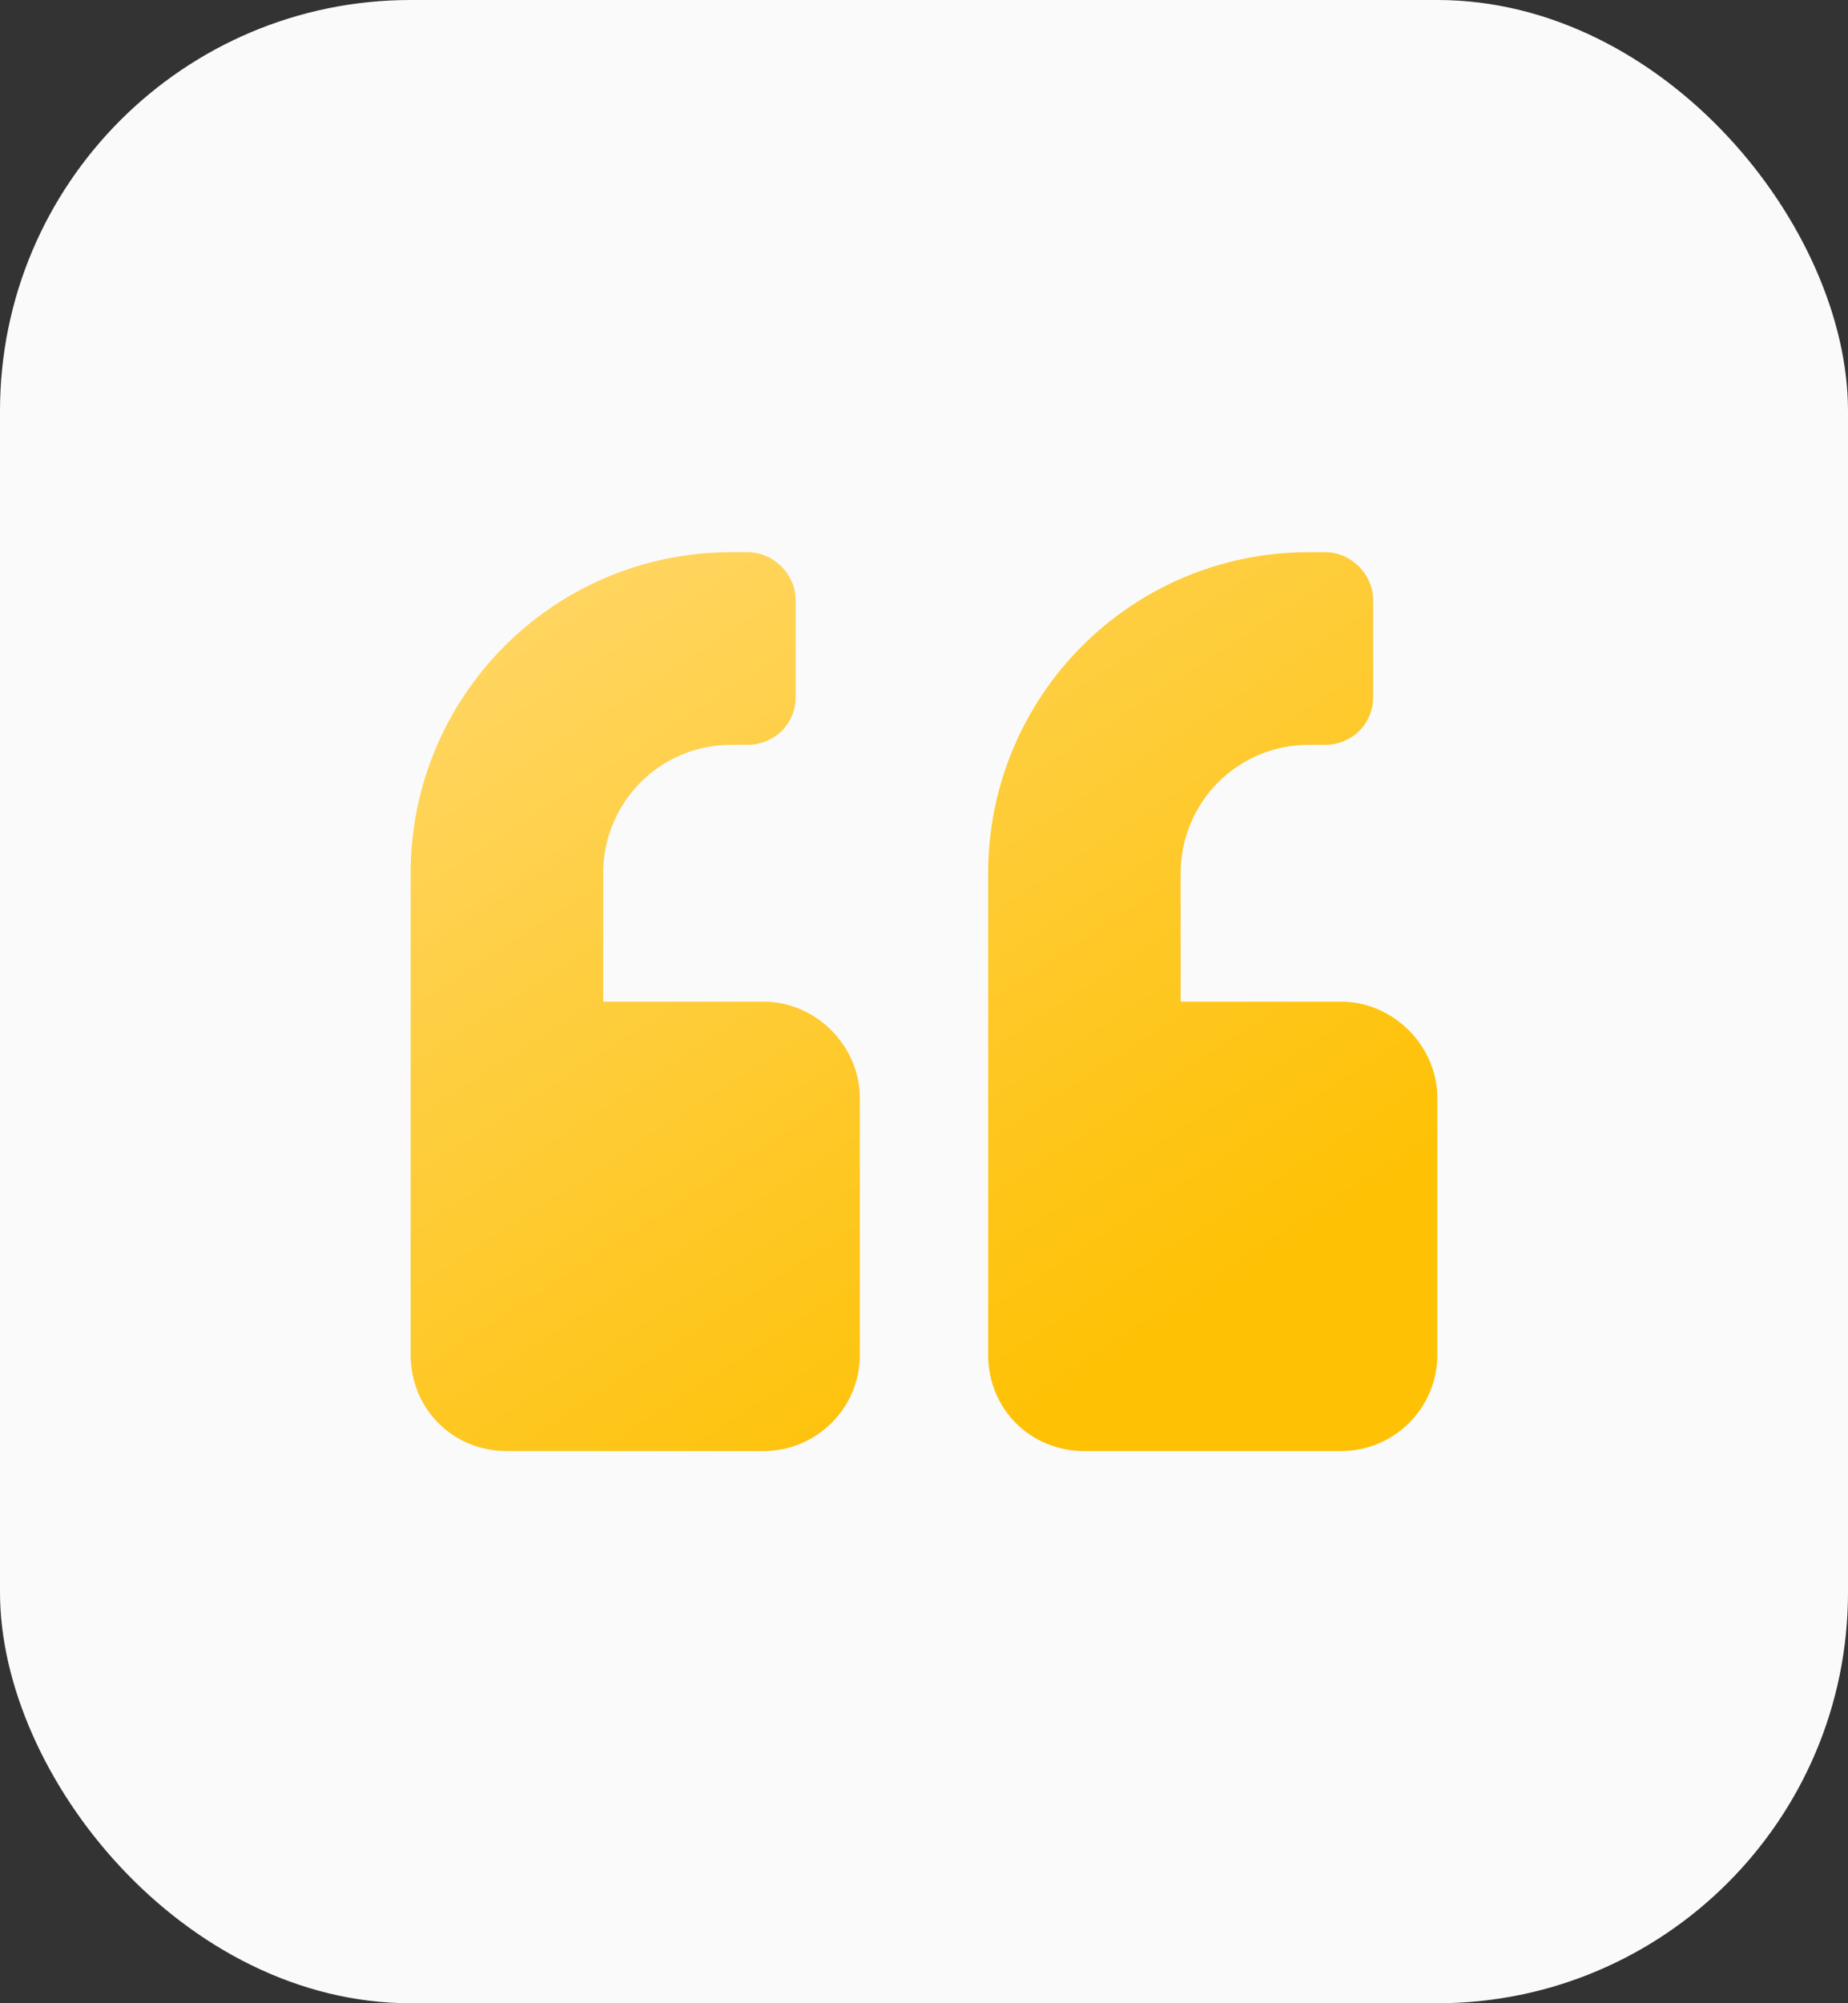
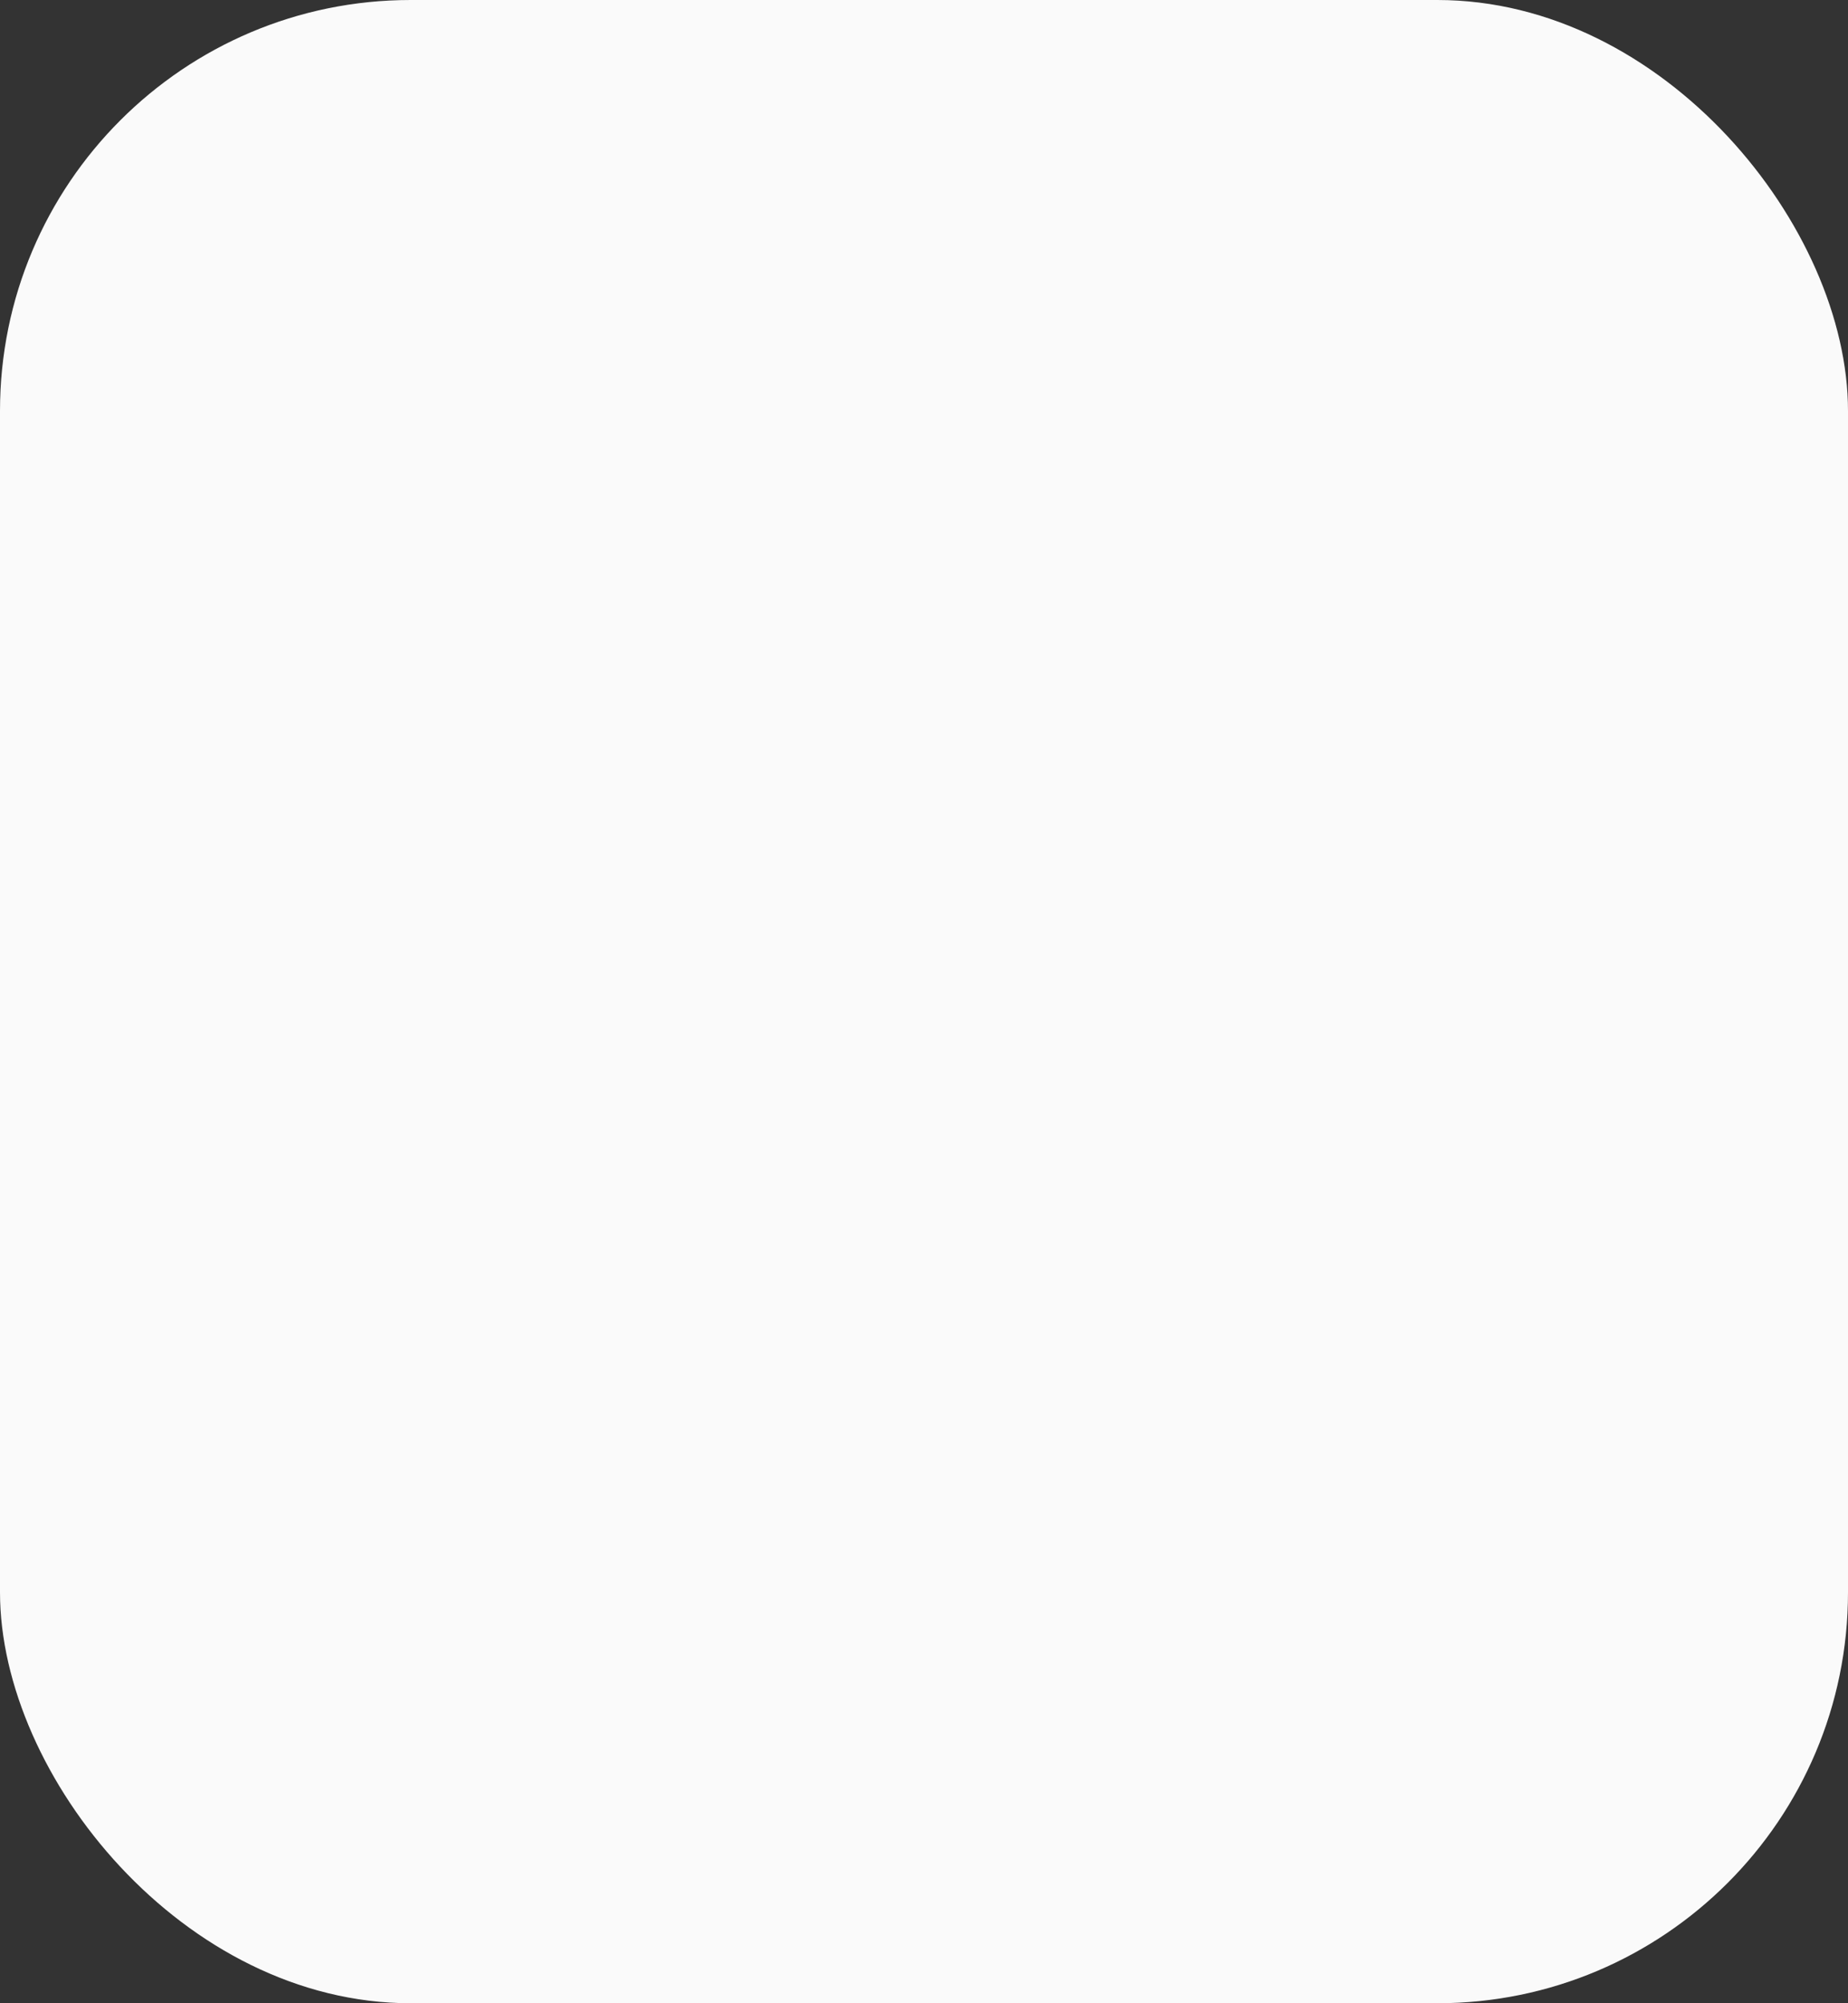
<svg xmlns="http://www.w3.org/2000/svg" width="72" height="78" viewBox="0 0 72 78" fill="none">
  <rect x="0" y="0" width="72" height="78" fill="#333333" stroke="none" />
  <rect width="72" height="78" rx="16" fill="#FAFAFA" />
-   <path d="M52.25 39H46V34C46 31.266 48.188 29 51 29H51.625C52.641 29 53.5 28.219 53.5 27.125V23.375C53.5 22.359 52.641 21.5 51.625 21.5H51C44.047 21.5 38.5 27.125 38.5 34V52.75C38.5 54.859 40.141 56.5 42.25 56.5H52.25C54.281 56.5 56 54.859 56 52.75V42.75C56 40.719 54.281 39 52.25 39ZM29.75 39H23.5V34C23.5 31.266 25.688 29 28.5 29H29.125C30.141 29 31 28.219 31 27.125V23.375C31 22.359 30.141 21.5 29.125 21.5H28.5C21.547 21.5 16 27.125 16 34V52.75C16 54.859 17.641 56.5 19.75 56.5H29.75C31.781 56.5 33.5 54.859 33.5 52.75V42.75C33.5 40.719 31.781 39 29.75 39Z" fill="url(#paint0_linear_603_4401)" />
  <defs>
    <linearGradient id="paint0_linear_603_4401" x1="29.994" y1="62" x2="-1.079" y2="14.105" gradientUnits="userSpaceOnUse">
      <stop stop-color="#FEC104" />
      <stop offset="1" stop-color="#FFE092" />
    </linearGradient>
  </defs>
</svg>